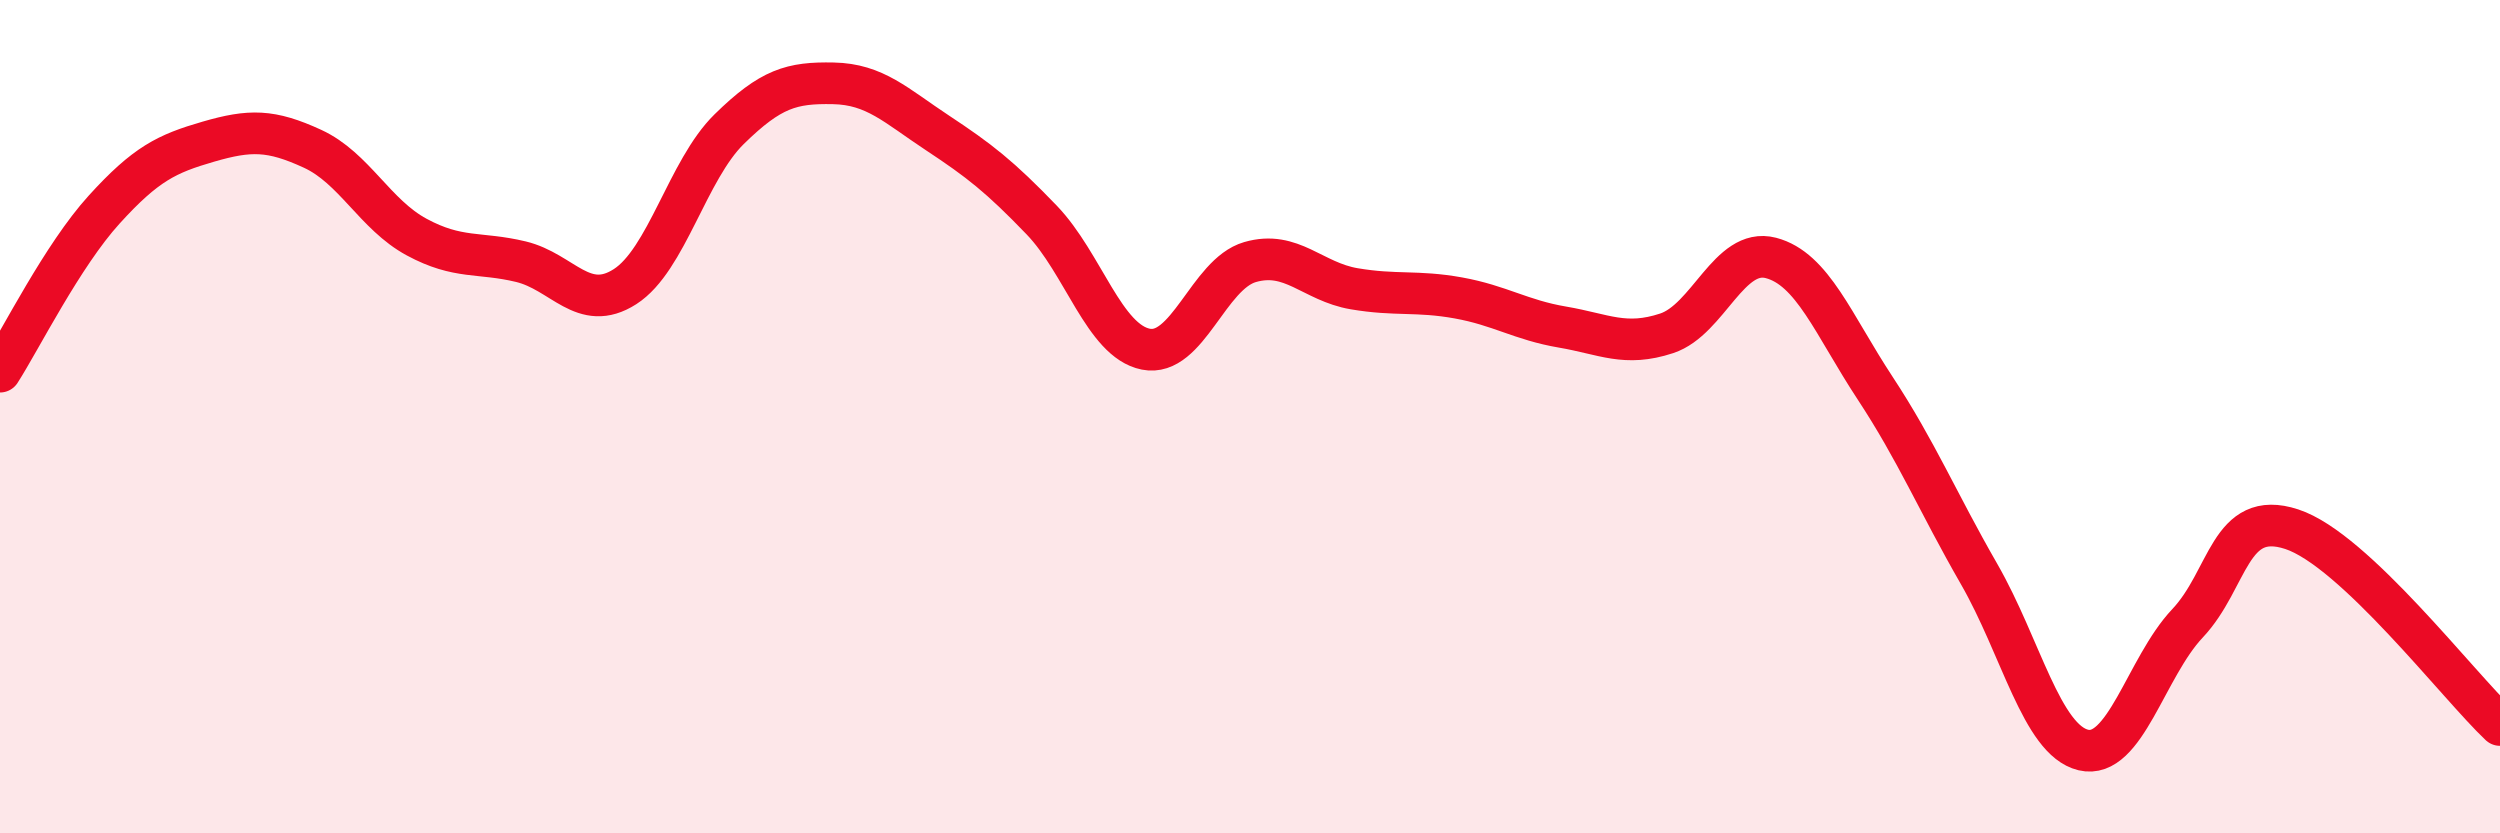
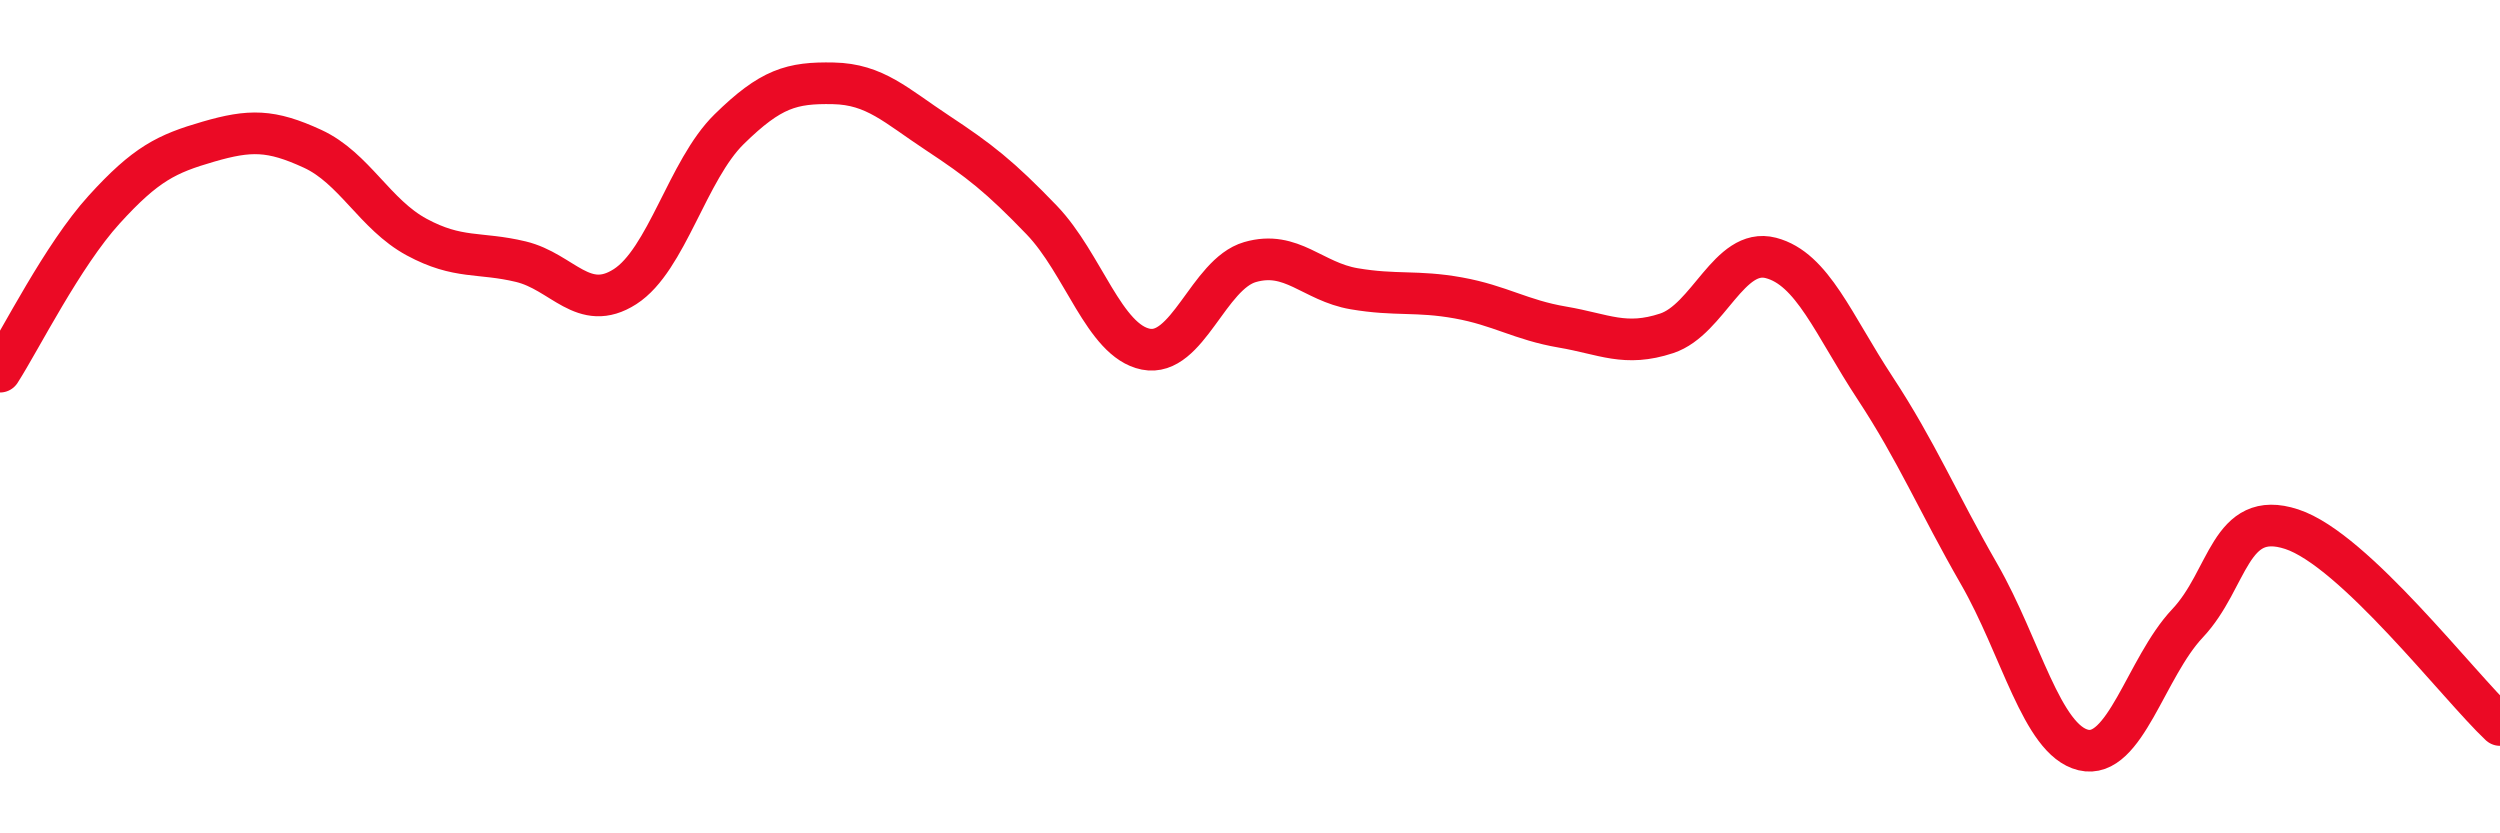
<svg xmlns="http://www.w3.org/2000/svg" width="60" height="20" viewBox="0 0 60 20">
-   <path d="M 0,8.92 C 0.5,8.14 1.5,6.13 2.5,5.03 C 3.5,3.93 4,3.69 5,3.4 C 6,3.11 6.5,3.11 7.5,3.57 C 8.5,4.03 9,5.15 10,5.69 C 11,6.23 11.5,6.04 12.5,6.28 C 13.5,6.52 14,7.52 15,6.88 C 16,6.24 16.5,4.08 17.5,3.1 C 18.5,2.12 19,1.98 20,2 C 21,2.02 21.5,2.53 22.5,3.19 C 23.5,3.85 24,4.24 25,5.28 C 26,6.32 26.5,8.18 27.5,8.38 C 28.5,8.58 29,6.58 30,6.29 C 31,6 31.5,6.76 32.5,6.93 C 33.5,7.1 34,6.97 35,7.15 C 36,7.33 36.5,7.68 37.5,7.85 C 38.5,8.02 39,8.33 40,8 C 41,7.67 41.5,5.93 42.5,6.19 C 43.5,6.45 44,7.79 45,9.31 C 46,10.83 46.5,12.04 47.5,13.78 C 48.5,15.52 49,17.76 50,18 C 51,18.24 51.5,16.02 52.5,14.96 C 53.5,13.9 53.5,12.21 55,12.7 C 56.5,13.19 59,16.46 60,17.4L60 20L0 20Z" fill="#EB0A25" opacity="0.1" stroke-linecap="round" stroke-linejoin="round" />
  <path d="M 0,8.92 C 0.5,8.14 1.5,6.13 2.5,5.03 C 3.5,3.93 4,3.69 5,3.4 C 6,3.11 6.5,3.11 7.5,3.57 C 8.5,4.03 9,5.15 10,5.69 C 11,6.23 11.5,6.04 12.5,6.28 C 13.5,6.52 14,7.52 15,6.88 C 16,6.24 16.5,4.08 17.5,3.1 C 18.5,2.12 19,1.98 20,2 C 21,2.02 21.5,2.53 22.5,3.19 C 23.5,3.85 24,4.24 25,5.28 C 26,6.32 26.5,8.18 27.5,8.38 C 28.5,8.58 29,6.58 30,6.29 C 31,6 31.5,6.76 32.5,6.93 C 33.5,7.1 34,6.97 35,7.15 C 36,7.33 36.5,7.68 37.5,7.85 C 38.5,8.02 39,8.33 40,8 C 41,7.67 41.5,5.93 42.5,6.19 C 43.5,6.45 44,7.79 45,9.31 C 46,10.83 46.5,12.04 47.5,13.78 C 48.5,15.52 49,17.76 50,18 C 51,18.24 51.5,16.02 52.5,14.96 C 53.5,13.9 53.5,12.21 55,12.7 C 56.5,13.19 59,16.46 60,17.4" stroke="#EB0A25" stroke-width="1" fill="none" stroke-linecap="round" stroke-linejoin="round" />
</svg>